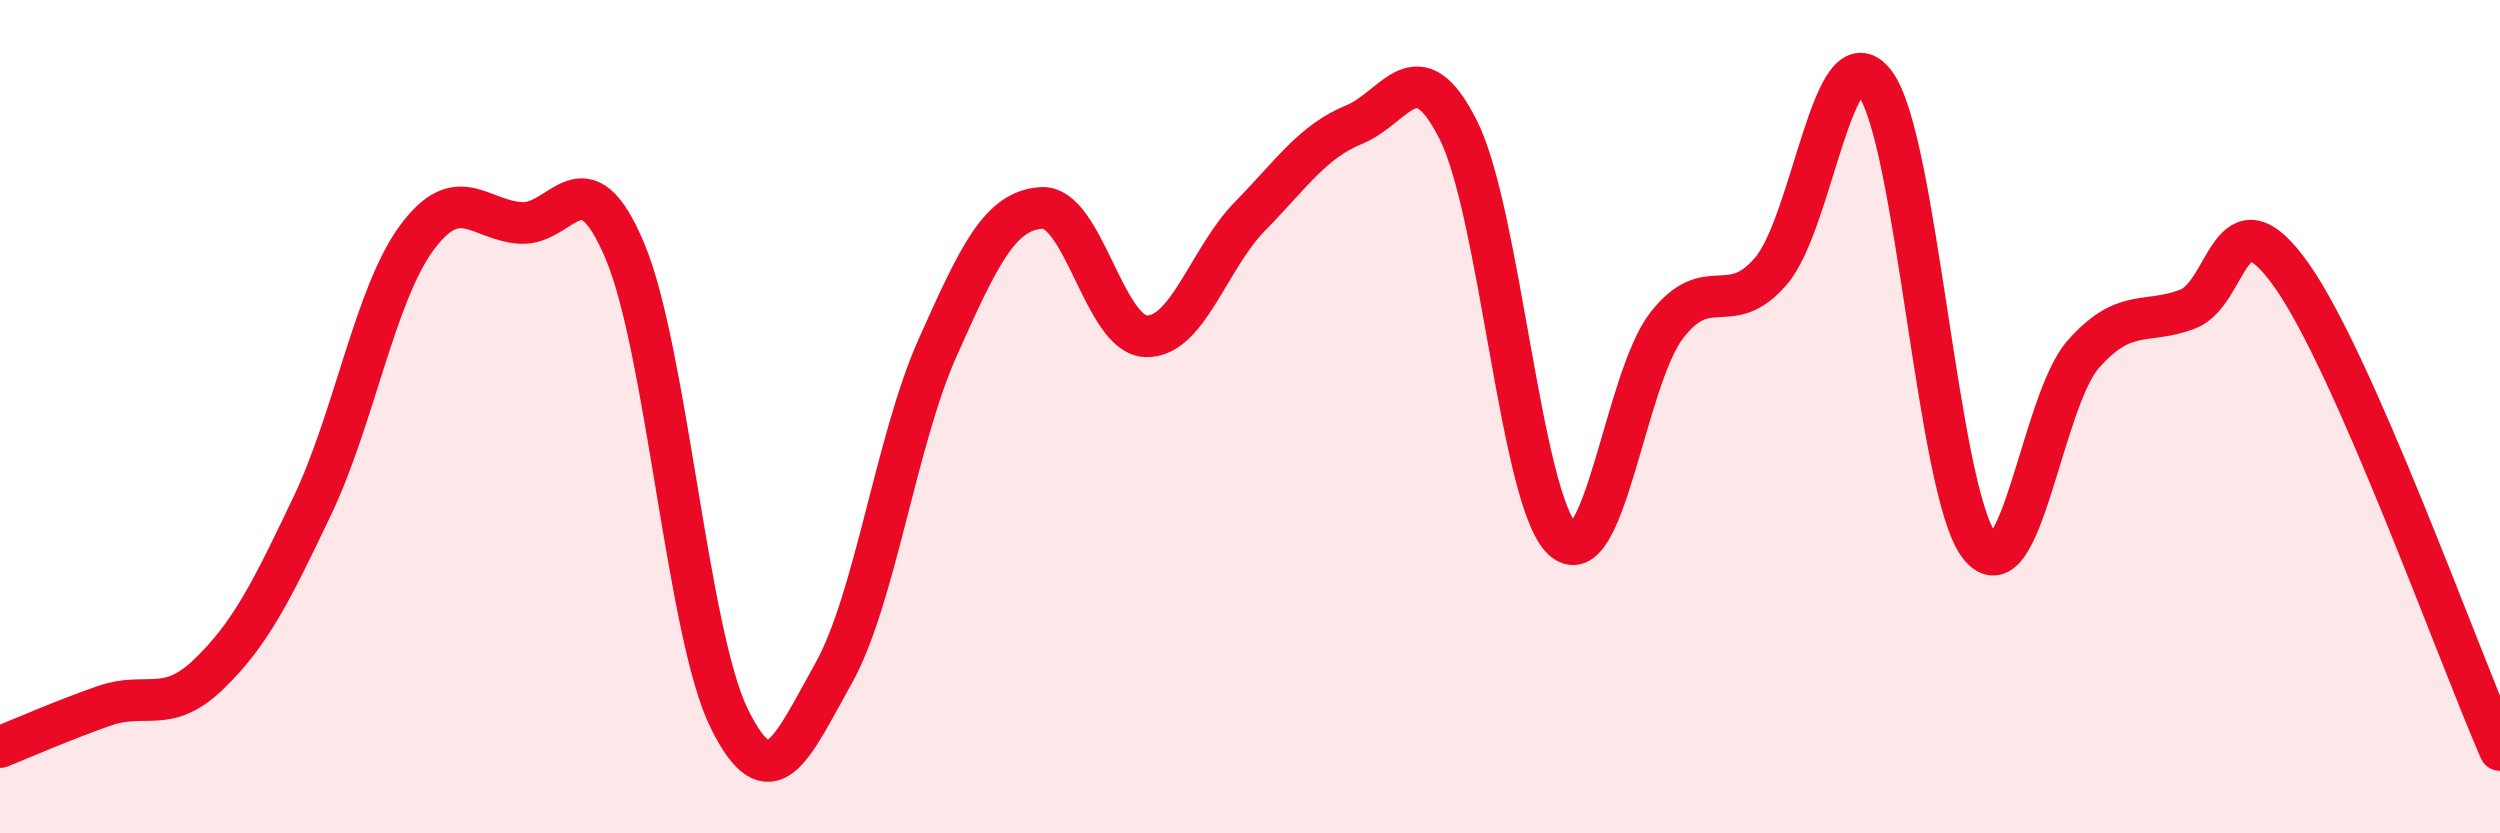
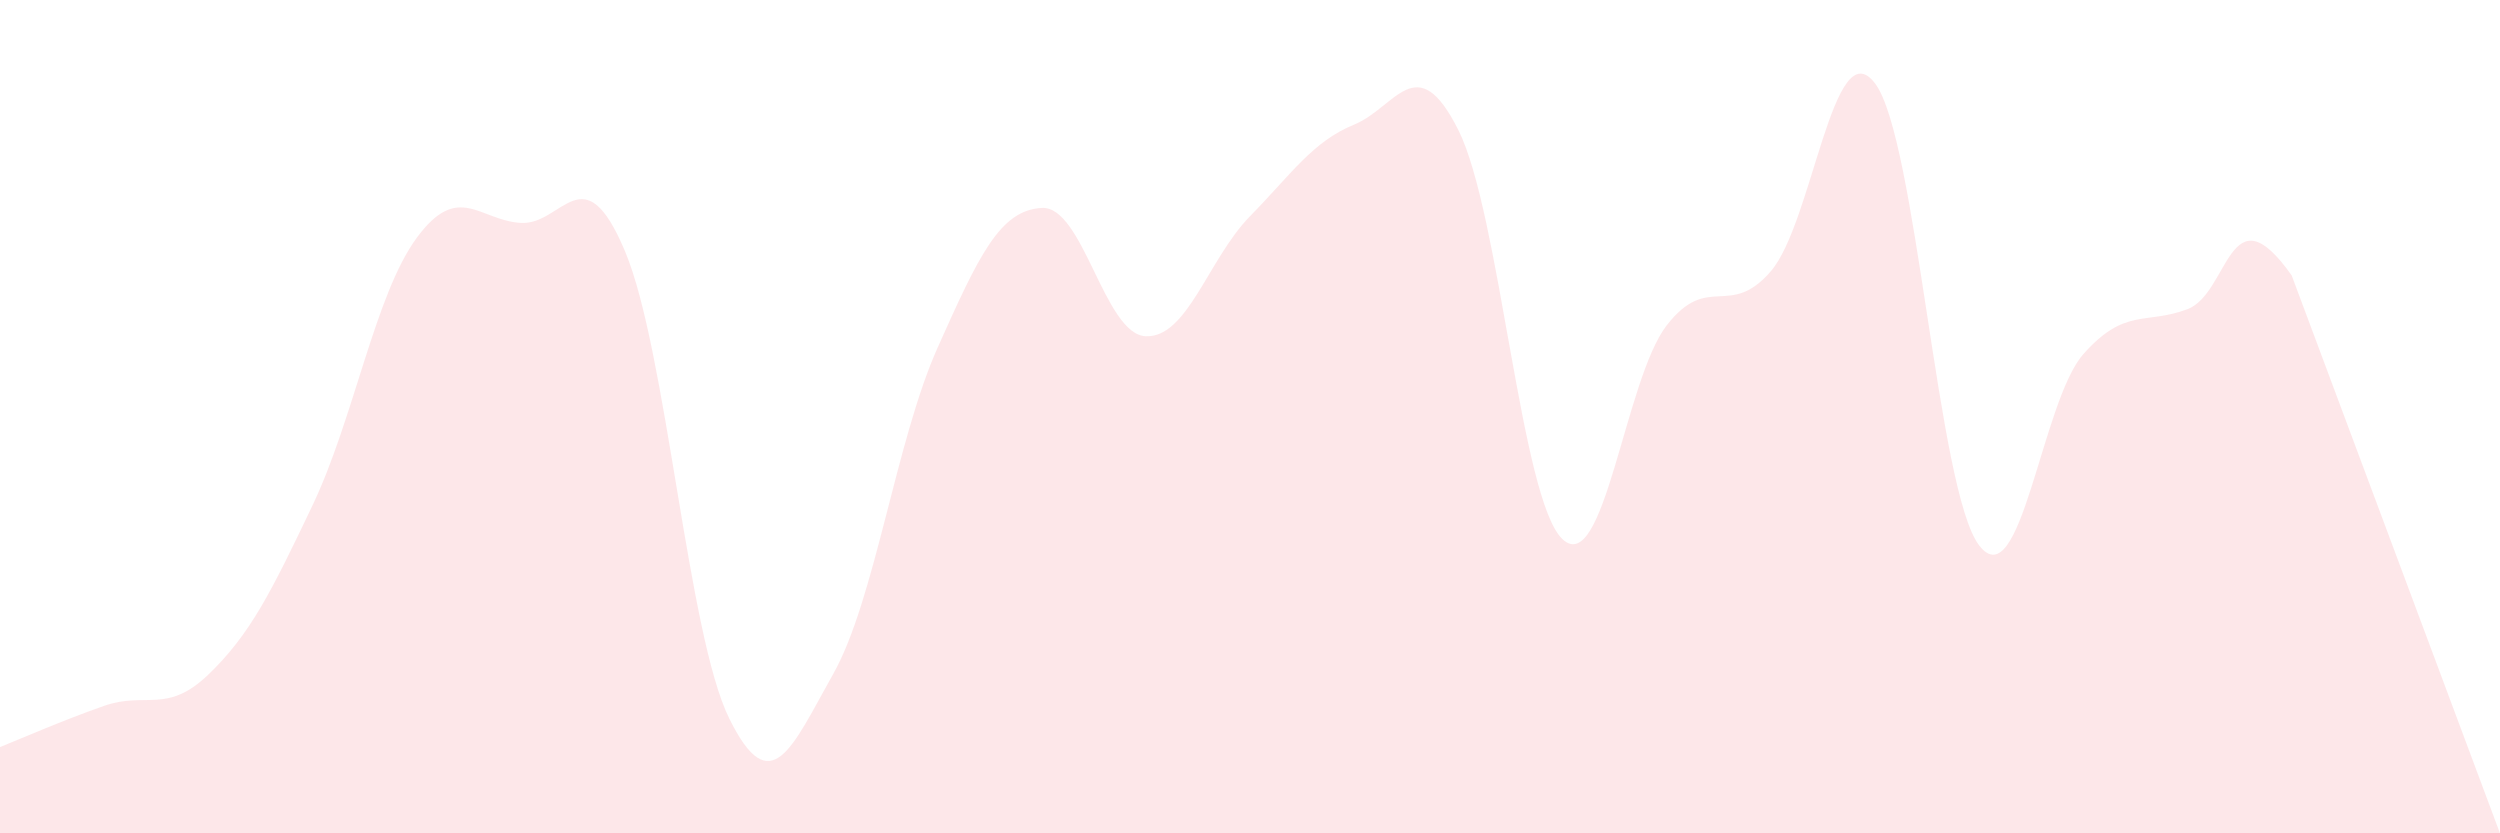
<svg xmlns="http://www.w3.org/2000/svg" width="60" height="20" viewBox="0 0 60 20">
-   <path d="M 0,17.93 C 0.5,17.73 1.5,17.29 2.5,16.94 C 3.5,16.59 4,17.15 5,16.19 C 6,15.23 6.5,14.23 7.5,12.13 C 8.5,10.03 9,7.07 10,5.71 C 11,4.35 11.5,5.29 12.5,5.35 C 13.5,5.41 14,3.65 15,6.03 C 16,8.41 16.5,15.21 17.5,17.24 C 18.5,19.27 19,17.95 20,16.17 C 21,14.39 21.5,10.59 22.5,8.35 C 23.5,6.11 24,5.05 25,4.99 C 26,4.93 26.5,8.03 27.5,8.07 C 28.5,8.11 29,6.21 30,5.19 C 31,4.17 31.5,3.4 32.5,2.99 C 33.5,2.58 34,1.13 35,3.12 C 36,5.11 36.5,12 37.5,12.94 C 38.5,13.88 39,9.1 40,7.81 C 41,6.52 41.5,7.67 42.5,6.51 C 43.5,5.35 44,0.68 45,2 C 46,3.32 46.5,11.79 47.5,13.09 C 48.5,14.39 49,9.63 50,8.5 C 51,7.37 51.5,7.8 52.5,7.42 C 53.5,7.04 53.5,4.49 55,6.61 C 56.5,8.73 59,15.72 60,18L60 20L0 20Z" fill="#EB0A25" opacity="0.1" stroke-linecap="round" stroke-linejoin="round" />
-   <path d="M 0,17.93 C 0.5,17.73 1.5,17.29 2.5,16.94 C 3.5,16.59 4,17.15 5,16.19 C 6,15.23 6.5,14.23 7.5,12.13 C 8.5,10.03 9,7.07 10,5.71 C 11,4.35 11.5,5.29 12.5,5.35 C 13.5,5.41 14,3.65 15,6.03 C 16,8.41 16.5,15.21 17.5,17.24 C 18.5,19.27 19,17.95 20,16.17 C 21,14.39 21.5,10.59 22.5,8.35 C 23.5,6.11 24,5.05 25,4.99 C 26,4.93 26.5,8.03 27.5,8.07 C 28.5,8.11 29,6.21 30,5.19 C 31,4.17 31.5,3.4 32.5,2.99 C 33.5,2.58 34,1.13 35,3.12 C 36,5.11 36.5,12 37.5,12.94 C 38.5,13.88 39,9.1 40,7.81 C 41,6.52 41.5,7.67 42.5,6.51 C 43.5,5.35 44,0.68 45,2 C 46,3.32 46.5,11.79 47.5,13.09 C 48.5,14.39 49,9.63 50,8.5 C 51,7.37 51.5,7.8 52.5,7.42 C 53.5,7.04 53.5,4.49 55,6.61 C 56.5,8.73 59,15.72 60,18" stroke="#EB0A25" stroke-width="1" fill="none" stroke-linecap="round" stroke-linejoin="round" />
+   <path d="M 0,17.93 C 0.5,17.73 1.5,17.29 2.5,16.94 C 3.5,16.59 4,17.15 5,16.19 C 6,15.23 6.5,14.23 7.5,12.13 C 8.5,10.03 9,7.07 10,5.71 C 11,4.35 11.5,5.29 12.5,5.35 C 13.5,5.41 14,3.65 15,6.03 C 16,8.41 16.5,15.21 17.5,17.24 C 18.5,19.27 19,17.95 20,16.17 C 21,14.39 21.5,10.59 22.5,8.35 C 23.5,6.11 24,5.05 25,4.99 C 26,4.93 26.5,8.03 27.5,8.07 C 28.5,8.11 29,6.21 30,5.19 C 31,4.17 31.5,3.4 32.5,2.99 C 33.5,2.58 34,1.13 35,3.12 C 36,5.11 36.5,12 37.5,12.94 C 38.5,13.88 39,9.1 40,7.81 C 41,6.52 41.5,7.67 42.5,6.51 C 43.5,5.35 44,0.68 45,2 C 46,3.32 46.5,11.79 47.5,13.09 C 48.5,14.39 49,9.63 50,8.5 C 51,7.37 51.5,7.8 52.5,7.42 C 53.5,7.04 53.5,4.49 55,6.61 L60 20L0 20Z" fill="#EB0A25" opacity="0.1" stroke-linecap="round" stroke-linejoin="round" />
</svg>